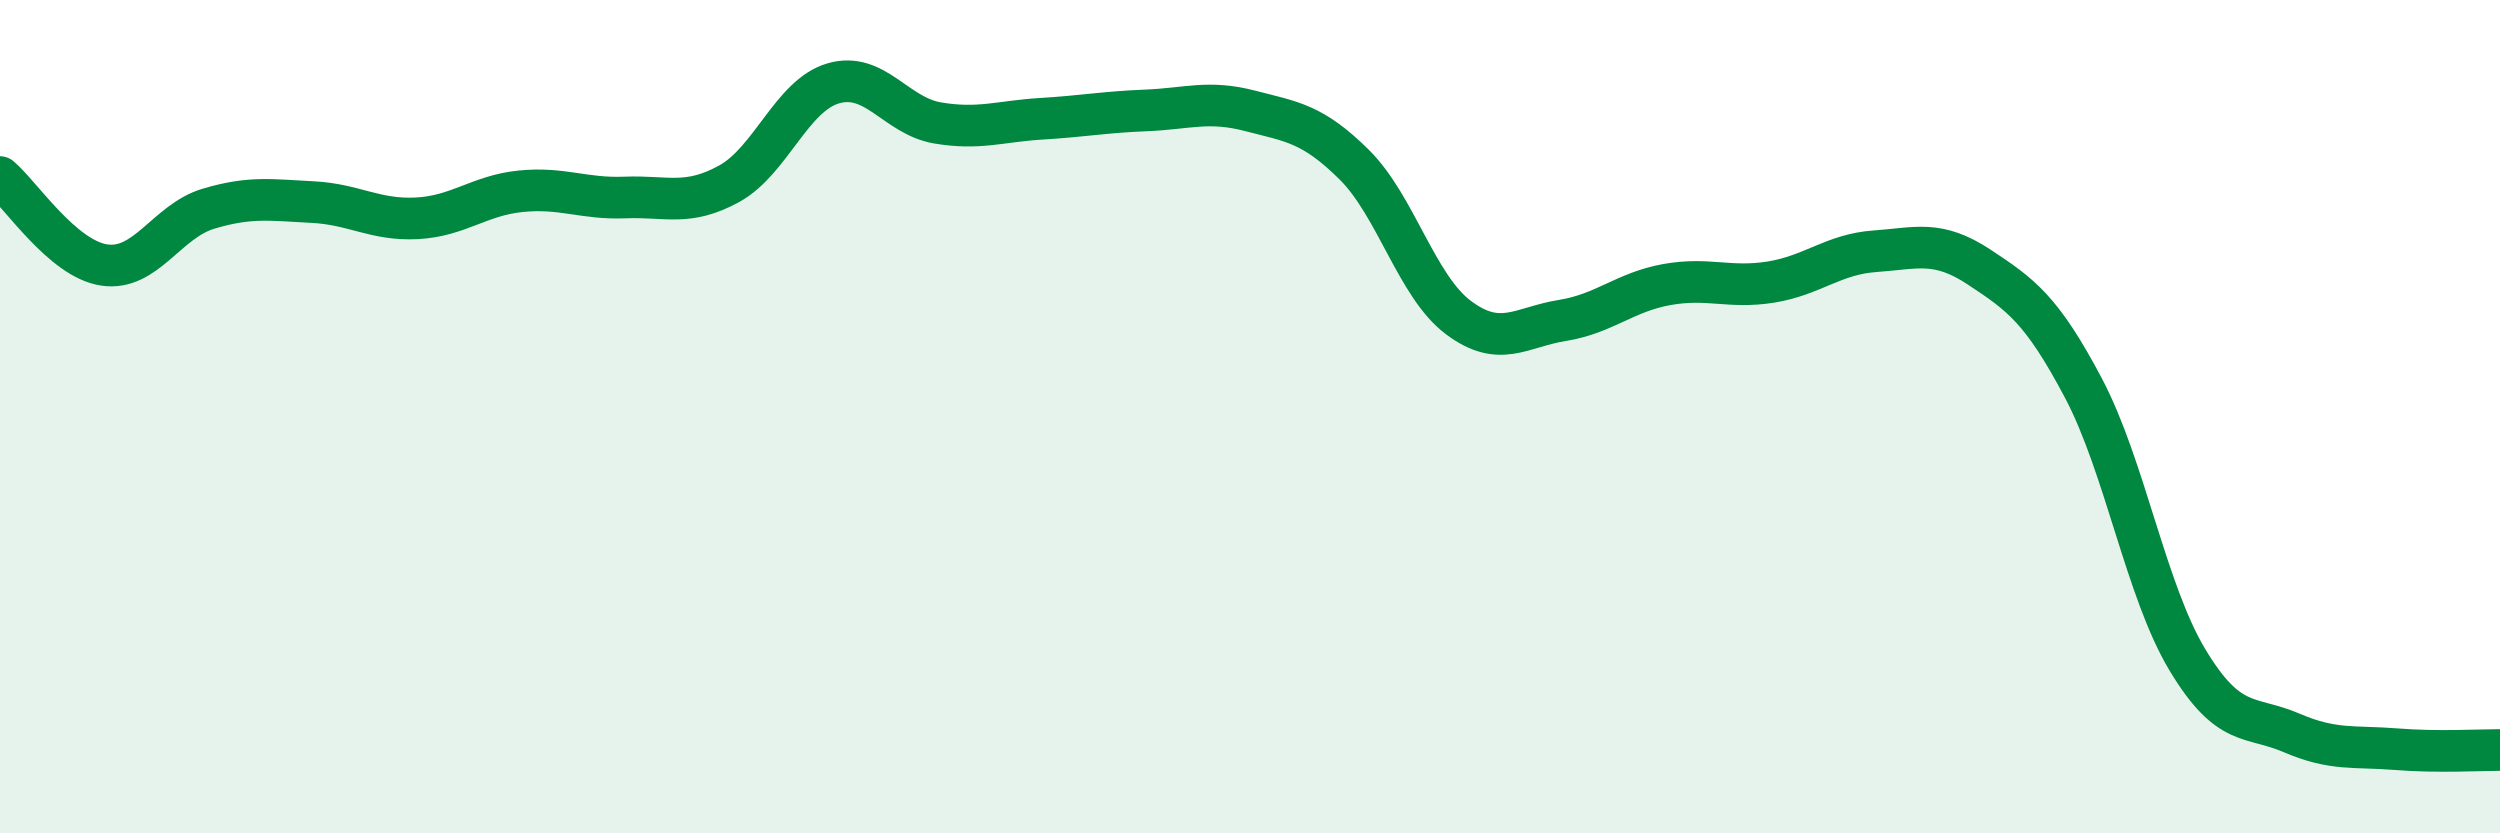
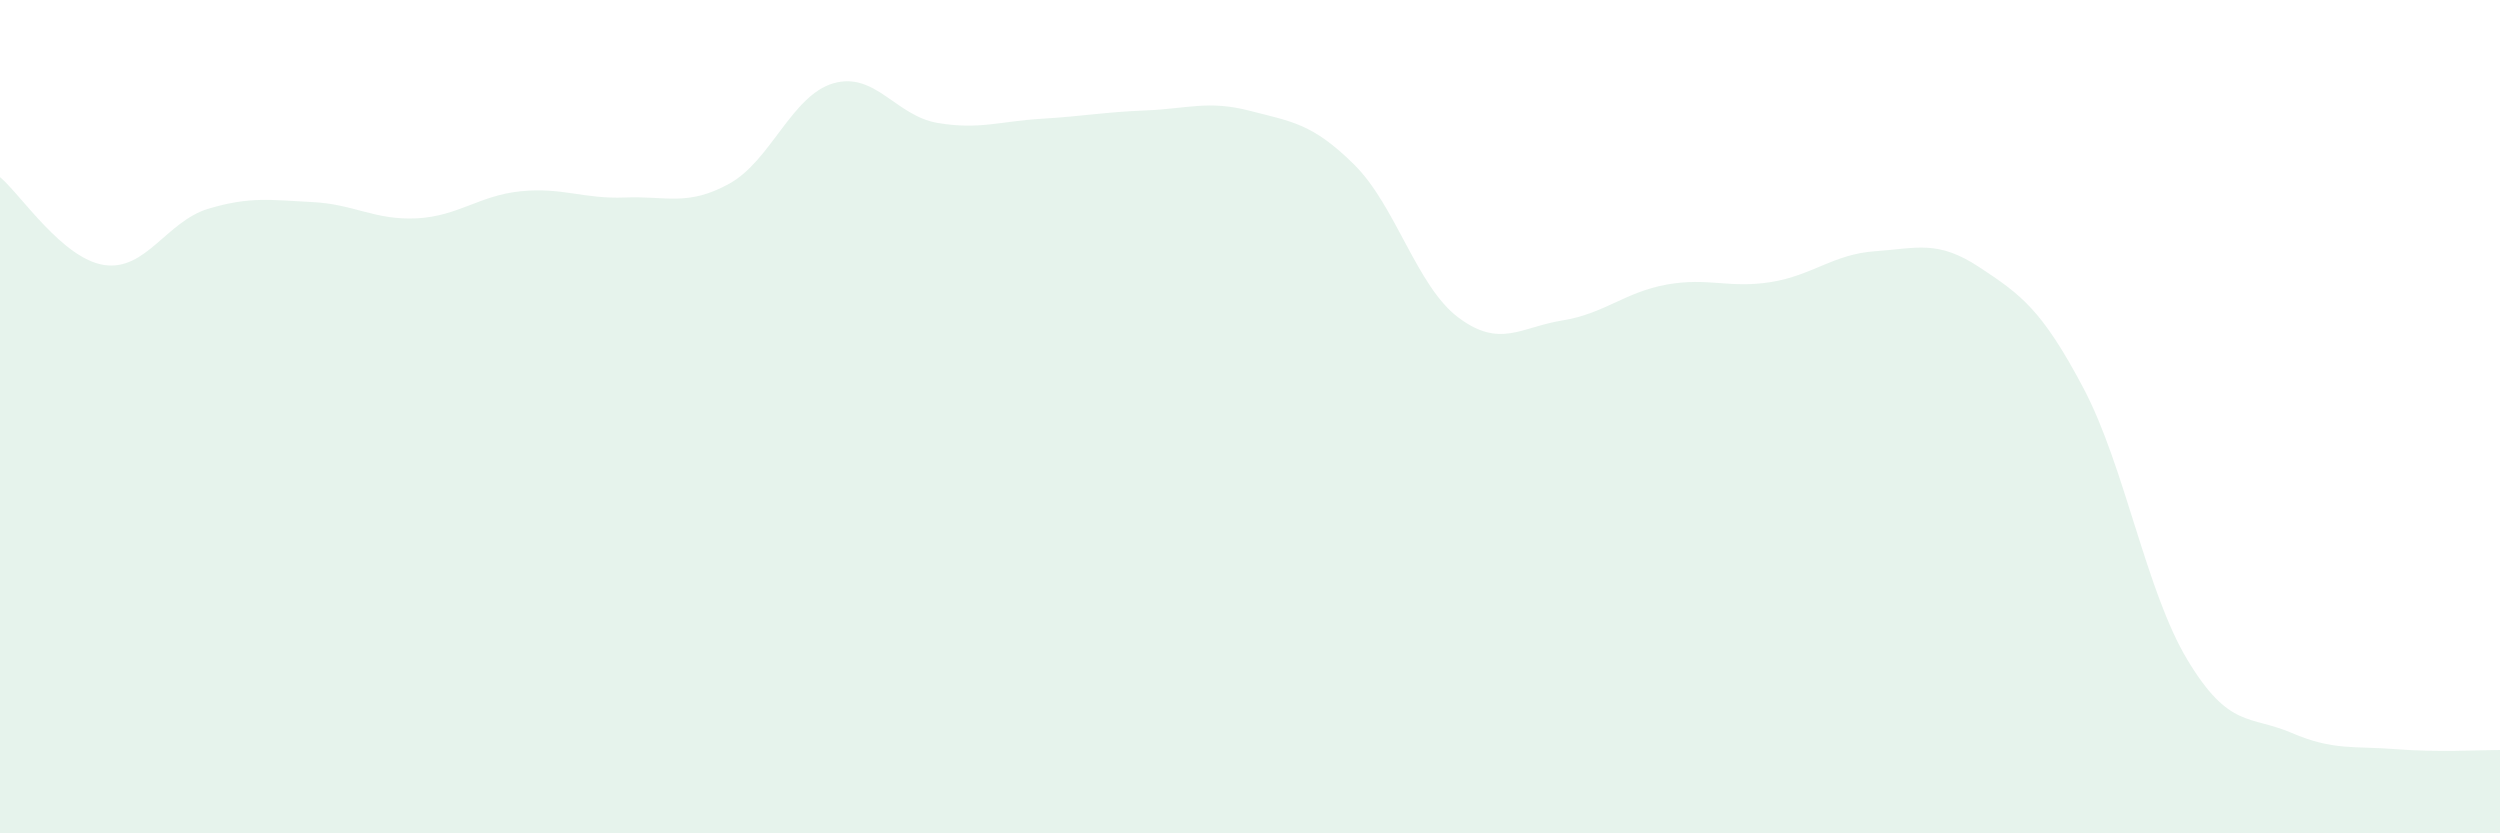
<svg xmlns="http://www.w3.org/2000/svg" width="60" height="20" viewBox="0 0 60 20">
  <path d="M 0,4.25 C 0.5,4.67 1.5,6.21 2.5,6.36 C 3.5,6.51 4,5.31 5,5.01 C 6,4.71 6.5,4.8 7.5,4.85 C 8.5,4.9 9,5.29 10,5.24 C 11,5.19 11.5,4.69 12.5,4.59 C 13.5,4.49 14,4.78 15,4.74 C 16,4.7 16.5,4.96 17.5,4.41 C 18.5,3.86 19,2.29 20,2 C 21,1.71 21.5,2.78 22.5,2.95 C 23.5,3.12 24,2.91 25,2.85 C 26,2.79 26.5,2.69 27.5,2.65 C 28.5,2.61 29,2.4 30,2.66 C 31,2.92 31.5,2.96 32.5,3.95 C 33.5,4.94 34,6.87 35,7.62 C 36,8.37 36.5,7.85 37.5,7.69 C 38.5,7.53 39,7.01 40,6.83 C 41,6.65 41.5,6.93 42.5,6.77 C 43.5,6.61 44,6.1 45,6.03 C 46,5.96 46.5,5.75 47.5,6.41 C 48.5,7.07 49,7.42 50,9.31 C 51,11.2 51.5,14.18 52.5,15.84 C 53.5,17.5 54,17.16 55,17.59 C 56,18.02 56.5,17.9 57.5,17.98 C 58.5,18.06 59.5,18 60,18L60 20L0 20Z" fill="#008740" opacity="0.1" stroke-linecap="round" stroke-linejoin="round" />
-   <path d="M 0,4.25 C 0.5,4.67 1.5,6.21 2.5,6.36 C 3.5,6.51 4,5.31 5,5.01 C 6,4.71 6.5,4.8 7.5,4.85 C 8.5,4.9 9,5.29 10,5.24 C 11,5.19 11.5,4.69 12.5,4.59 C 13.5,4.49 14,4.78 15,4.74 C 16,4.7 16.5,4.96 17.5,4.41 C 18.5,3.86 19,2.29 20,2 C 21,1.71 21.5,2.78 22.5,2.95 C 23.5,3.12 24,2.91 25,2.85 C 26,2.79 26.5,2.69 27.5,2.65 C 28.5,2.61 29,2.4 30,2.66 C 31,2.92 31.5,2.96 32.5,3.95 C 33.5,4.94 34,6.87 35,7.62 C 36,8.37 36.5,7.85 37.5,7.69 C 38.5,7.53 39,7.01 40,6.83 C 41,6.65 41.5,6.93 42.5,6.77 C 43.5,6.61 44,6.1 45,6.03 C 46,5.96 46.5,5.75 47.5,6.41 C 48.5,7.07 49,7.42 50,9.31 C 51,11.2 51.5,14.18 52.5,15.84 C 53.5,17.5 54,17.16 55,17.59 C 56,18.02 56.5,17.9 57.5,17.98 C 58.5,18.06 59.5,18 60,18" stroke="#008740" stroke-width="1" fill="none" stroke-linecap="round" stroke-linejoin="round" />
</svg>